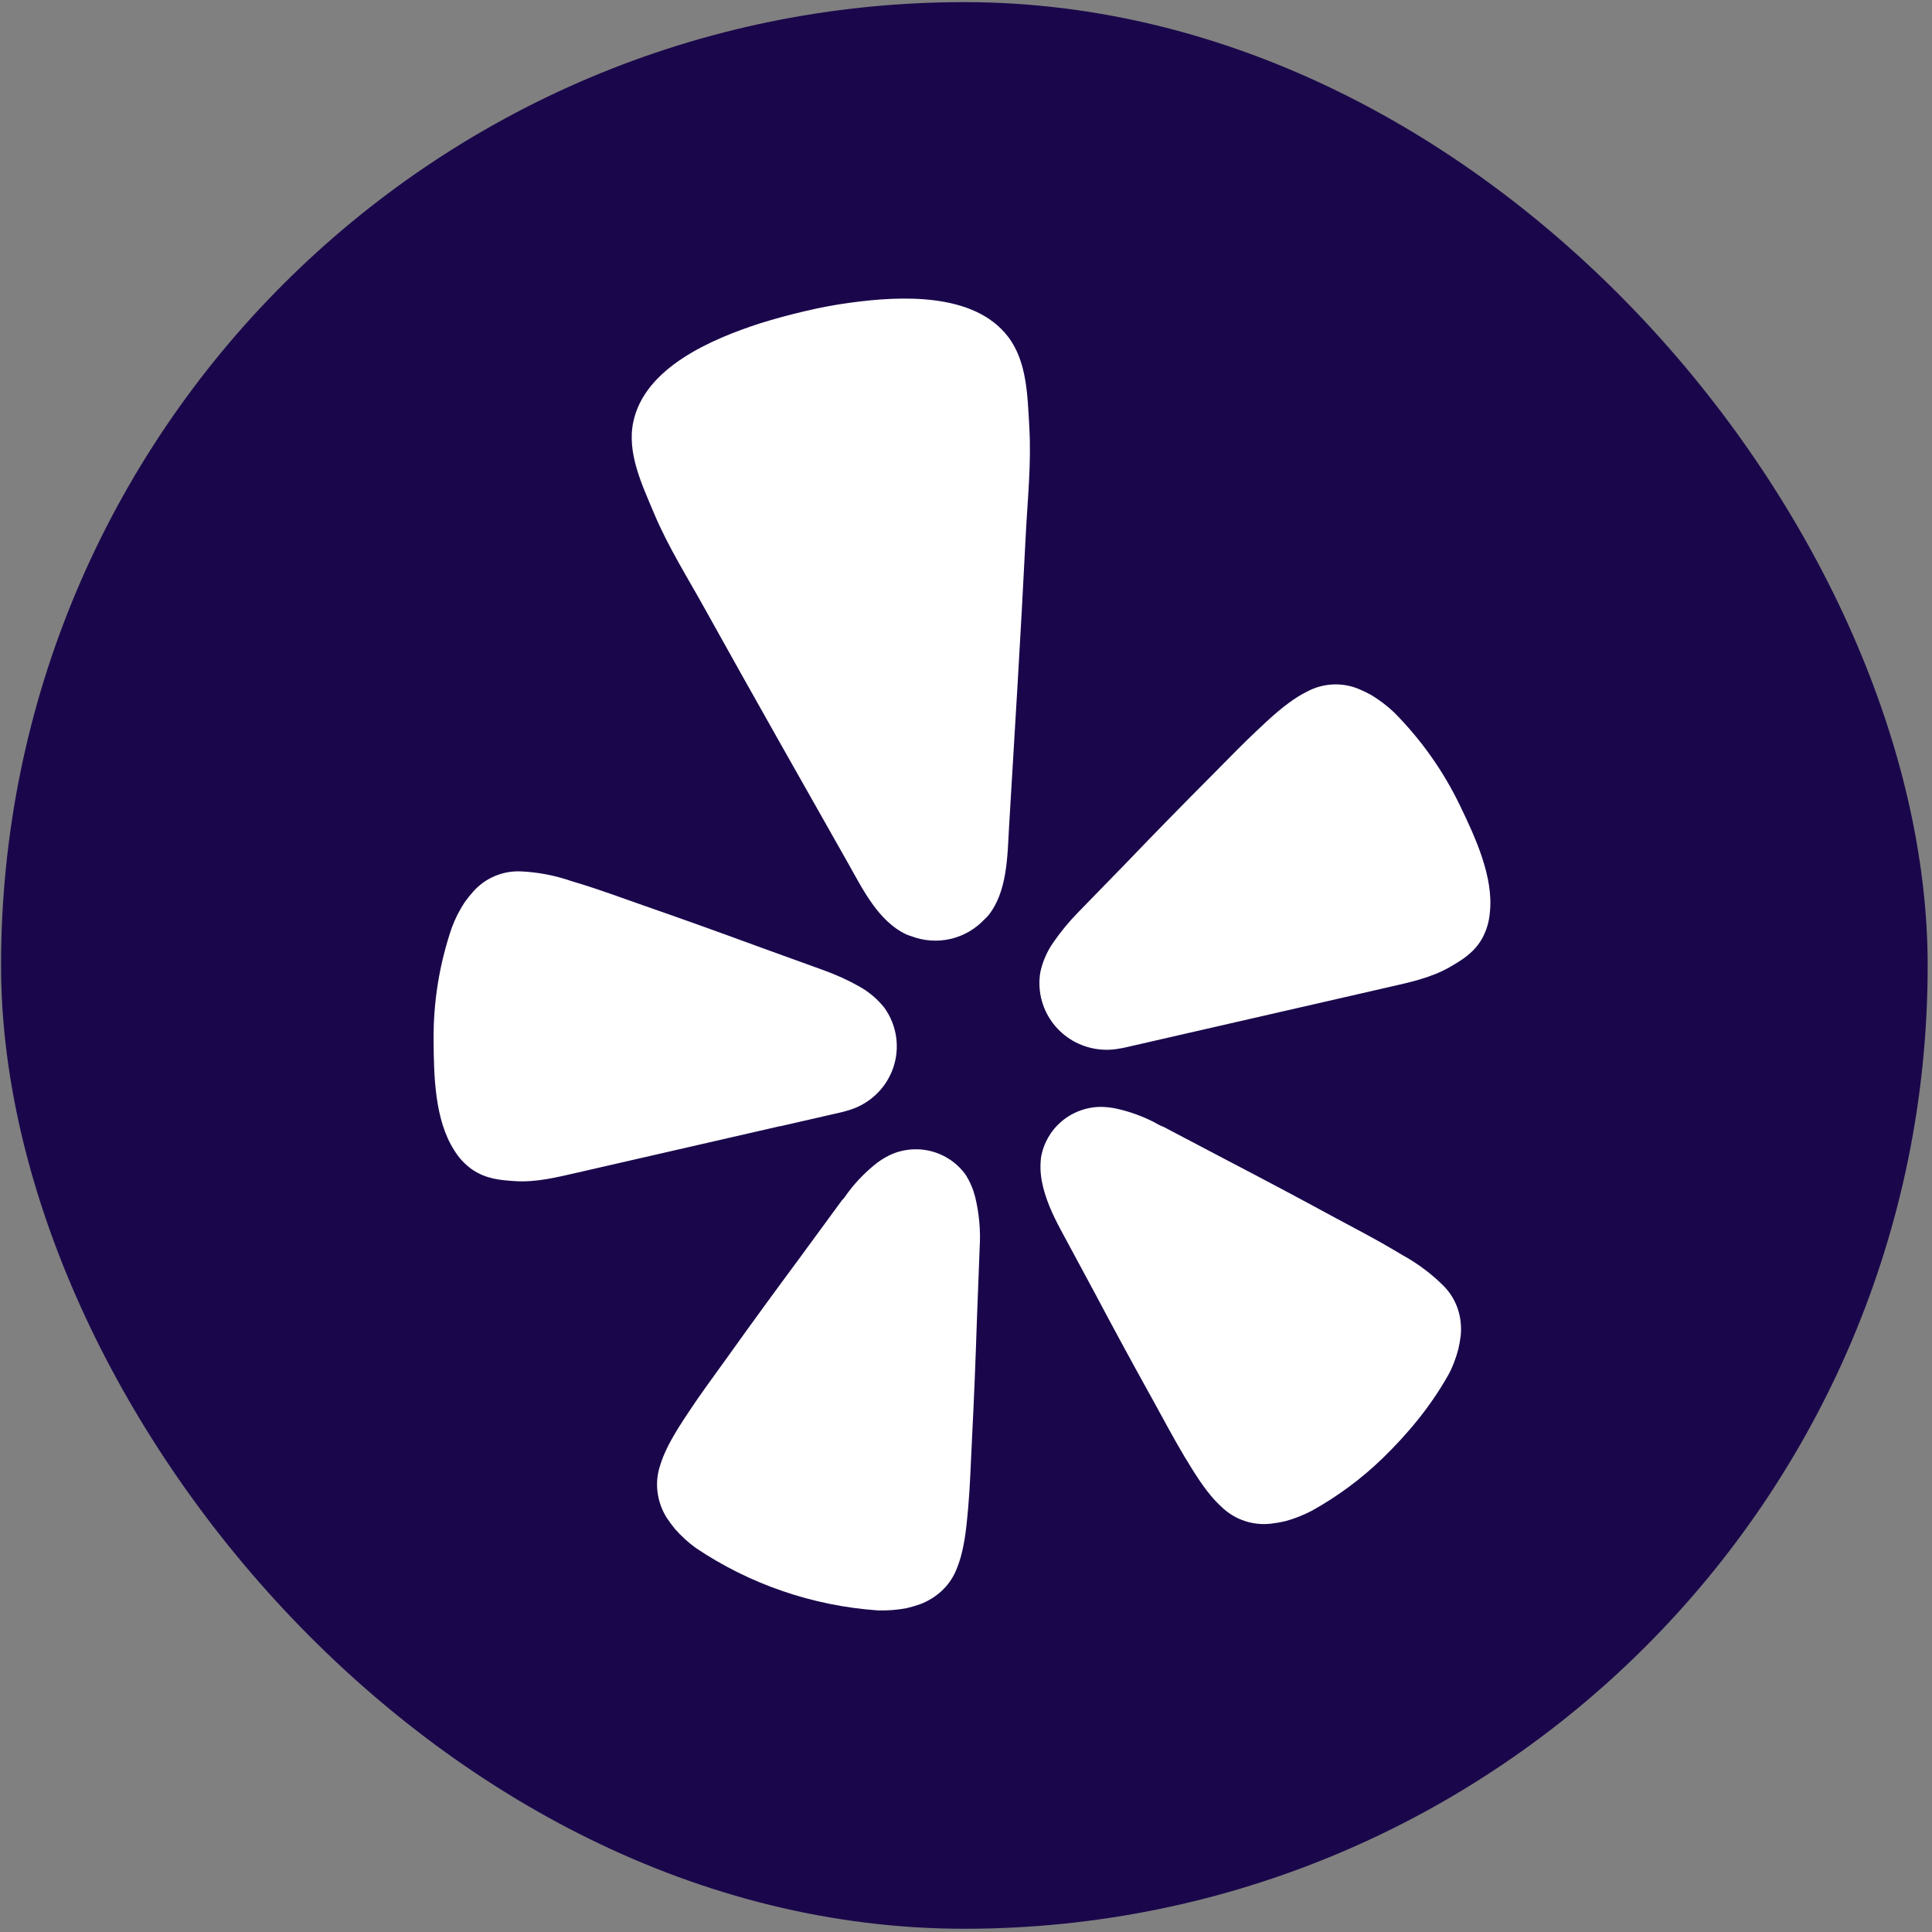
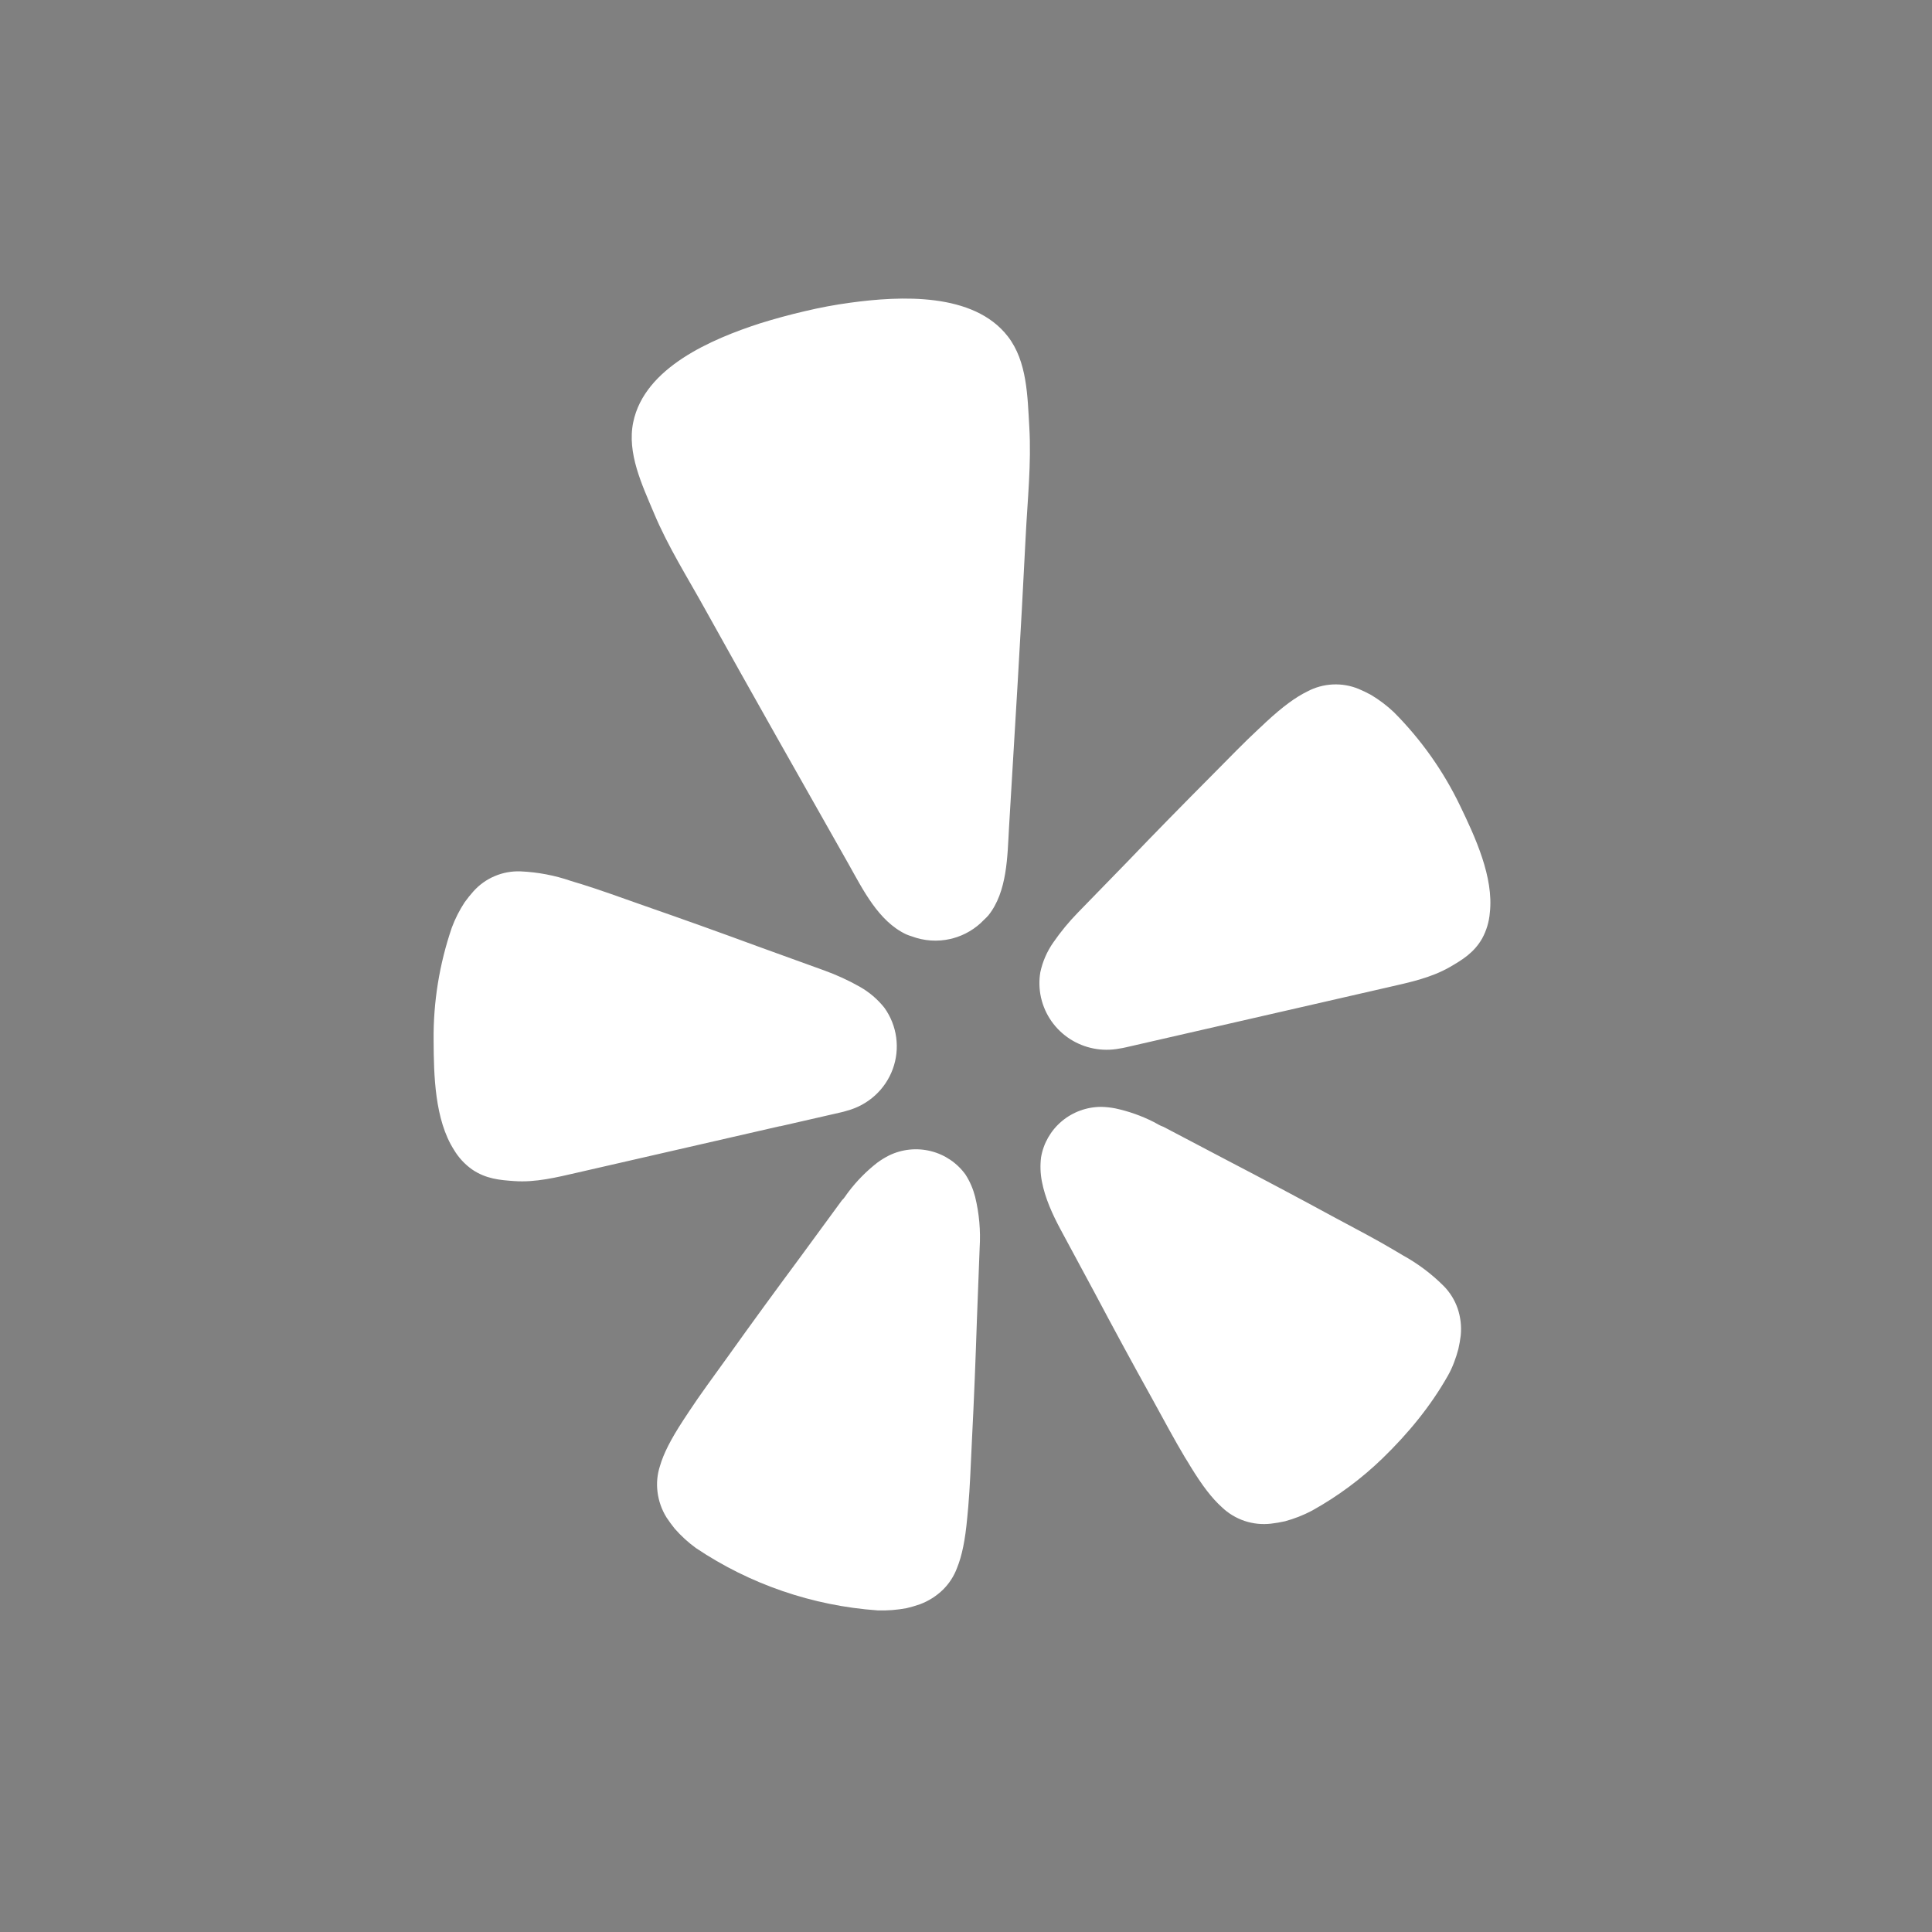
<svg xmlns="http://www.w3.org/2000/svg" width="325" height="325" viewBox="0 0 325 325" fill="none">
  <rect x="0" y="0" width="325" height="325" fill="#808080" stroke="none" />
  <g clip-path="url(#clip0_1755_760)">
-     <path d="M248.313 0.359H76.137C34.185 0.359 0.177 34.368 0.177 76.32V248.496C0.177 290.448 34.185 324.456 76.137 324.456H248.313C290.265 324.456 324.273 290.448 324.273 248.496V76.32C324.273 34.368 290.265 0.359 248.313 0.359Z" fill="#1A074B" />
    <path d="M131.215 189.465L141.458 187.121C141.801 187.044 142.14 186.952 142.474 186.845C144.236 186.377 145.857 185.493 147.2 184.27C148.543 183.048 149.568 181.521 150.187 179.821C150.806 178.121 151.001 176.298 150.756 174.507C150.511 172.716 149.833 171.01 148.779 169.535C147.634 168.091 146.216 166.882 144.604 165.976C142.7 164.9 140.707 163.987 138.647 163.245L127.402 159.176C121.096 156.85 114.767 154.583 108.418 152.376C104.284 150.914 100.763 149.645 97.743 148.707C97.172 148.528 96.532 148.362 96.017 148.183C93.298 147.249 90.458 146.71 87.583 146.583C86.086 146.523 84.594 146.796 83.217 147.381C81.84 147.965 80.612 148.847 79.622 149.962C79.104 150.544 78.616 151.152 78.161 151.783C77.284 153.12 76.561 154.549 76.004 156.045C73.916 162.155 72.872 168.569 72.942 175.024C72.97 180.859 73.123 188.348 76.365 193.424C77.141 194.727 78.184 195.855 79.427 196.734C81.738 198.307 84.062 198.514 86.484 198.679C90.102 198.941 93.623 198.058 97.117 197.258L131.173 189.452L131.215 189.465ZM245.604 135.521C242.805 129.7 239.042 124.385 234.47 119.797C233.304 118.698 232.02 117.726 230.643 116.901C229.965 116.529 229.268 116.193 228.555 115.894C227.173 115.323 225.68 115.066 224.185 115.14C222.69 115.214 221.23 115.617 219.912 116.321C217.936 117.287 215.82 118.832 213.009 121.425C212.619 121.811 212.132 122.252 211.701 122.652C209.376 124.804 206.788 127.48 203.712 130.583C198.98 135.342 194.29 140.114 189.655 144.956L181.332 153.507C179.809 155.066 178.422 156.751 177.185 158.542C176.126 160.054 175.383 161.761 175 163.562C174.771 164.94 174.804 166.348 175.097 167.714C175.097 167.783 175.125 167.838 175.139 167.893C175.793 170.722 177.53 173.189 179.983 174.774C182.437 176.359 185.415 176.938 188.291 176.39C188.638 176.342 188.981 176.277 189.321 176.197L233.649 166.045C237.142 165.245 240.691 164.5 243.837 162.707C245.938 161.493 247.942 160.293 249.32 157.88C250.051 156.546 250.492 155.075 250.615 153.562C251.31 147.576 248.137 140.776 245.604 135.521ZM166.26 153.99C169.461 149.99 169.461 144.031 169.739 139.163C170.713 122.873 171.729 106.584 172.536 90.294C172.843 84.115 173.511 78.018 173.149 71.811C172.843 66.68 172.801 60.791 169.53 56.584C163.782 49.163 151.479 49.77 143.073 50.915C140.498 51.26 137.923 51.743 135.376 52.35C132.832 52.942 130.312 53.627 127.819 54.405C119.747 57.026 108.432 61.812 106.525 71.011C105.439 76.212 108 81.536 109.991 86.28C112.398 92.032 115.697 97.204 118.689 102.625C126.622 116.914 134.694 131.121 142.739 145.342C145.133 149.59 147.749 154.955 152.412 157.162C152.718 157.3 153.038 157.411 153.358 157.507C155.446 158.293 157.714 158.445 159.885 157.949L160.275 157.852C162.281 157.313 164.097 156.234 165.522 154.735C165.781 154.495 166.027 154.255 166.26 153.99ZM162.418 197.589C161.008 195.633 158.944 194.235 156.592 193.644C154.24 193.053 151.753 193.307 149.572 194.362C148.864 194.716 148.189 195.132 147.554 195.603C145.742 197.017 144.123 198.658 142.739 200.486C142.377 200.941 142.043 201.548 141.625 201.92L134.5 211.644C130.463 217.093 126.469 222.555 122.516 228.099C119.942 231.686 117.701 234.706 115.947 237.382L114.945 238.899C112.83 242.141 111.633 244.499 111.02 246.61C110.564 248.006 110.422 249.484 110.603 250.941C110.784 252.458 111.299 253.934 112.106 255.244C112.537 255.892 112.997 256.527 113.498 257.147C114.562 258.367 115.762 259.464 117.075 260.416C126.155 266.513 136.697 270.128 147.638 270.899C149.266 270.952 150.895 270.827 152.495 270.527C153.263 270.347 154.02 270.126 154.764 269.865C156.212 269.323 157.53 268.486 158.633 267.409C159.682 266.372 160.489 265.12 160.999 263.74C161.82 261.713 162.363 259.12 162.711 255.285L162.878 253.492C163.156 250.306 163.295 246.568 163.504 242.168C163.852 235.41 164.116 228.651 164.339 221.906L164.798 209.907C164.979 207.02 164.721 204.124 164.033 201.314C163.693 199.994 163.157 198.737 162.418 197.589ZM242.904 216.375C240.856 214.319 238.522 212.564 235.973 211.162L234.414 210.238C231.645 208.582 228.318 206.845 224.408 204.748C218.423 201.493 212.438 198.32 206.384 195.162L195.709 189.548C195.153 189.383 194.596 188.996 194.067 188.734C192.015 187.695 189.834 186.926 187.581 186.445C186.801 186.295 186.01 186.212 185.215 186.196C182.793 186.206 180.451 187.064 178.605 188.618C176.758 190.173 175.526 192.325 175.125 194.693C174.959 196.039 175.006 197.403 175.264 198.734C175.793 201.548 177.074 204.334 178.382 206.776L184.088 217.369C187.261 223.355 190.476 229.286 193.775 235.217C195.89 239.079 197.672 242.389 199.314 245.134C199.634 245.644 199.982 246.196 200.26 246.679C202.278 249.975 203.893 252.058 205.535 253.534C206.622 254.579 207.931 255.371 209.366 255.851C210.801 256.33 212.326 256.486 213.83 256.306C214.616 256.215 215.397 256.082 216.168 255.906C217.738 255.48 219.255 254.883 220.692 254.127C225.033 251.716 229.034 248.748 232.591 245.299C236.85 241.161 240.622 236.61 243.558 231.424C243.976 230.693 244.324 229.92 244.616 229.148C244.892 228.421 245.129 227.679 245.326 226.927C245.507 226.155 245.632 225.396 245.729 224.61C245.874 223.086 245.694 221.55 245.201 220.1C244.719 218.707 243.935 217.435 242.904 216.375Z" fill="white" />
  </g>
  <defs>
    <clipPath id="clip0_1755_760">
      <rect x="0.176" y="0.359" width="324.097" height="324.097" rx="162.048" fill="white" />
    </clipPath>
  </defs>
</svg>